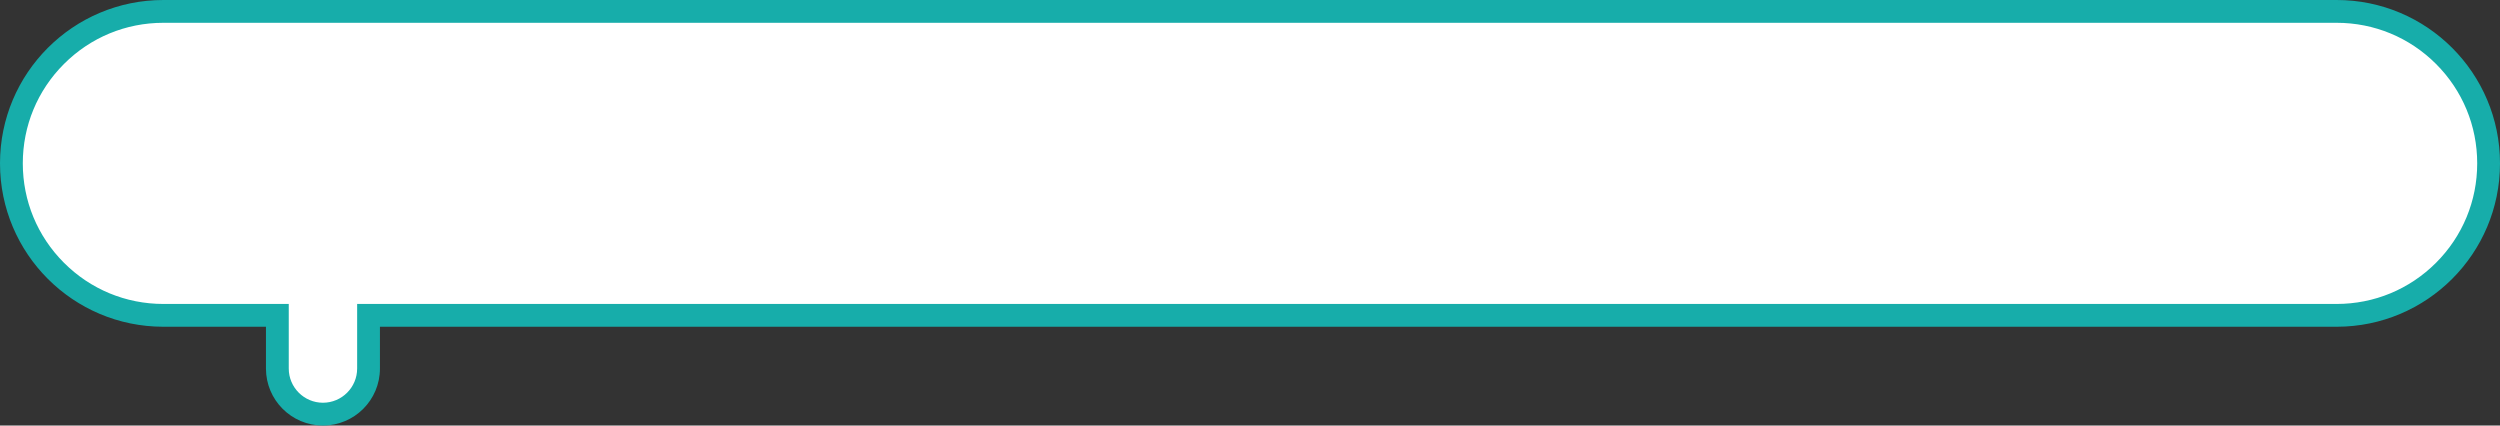
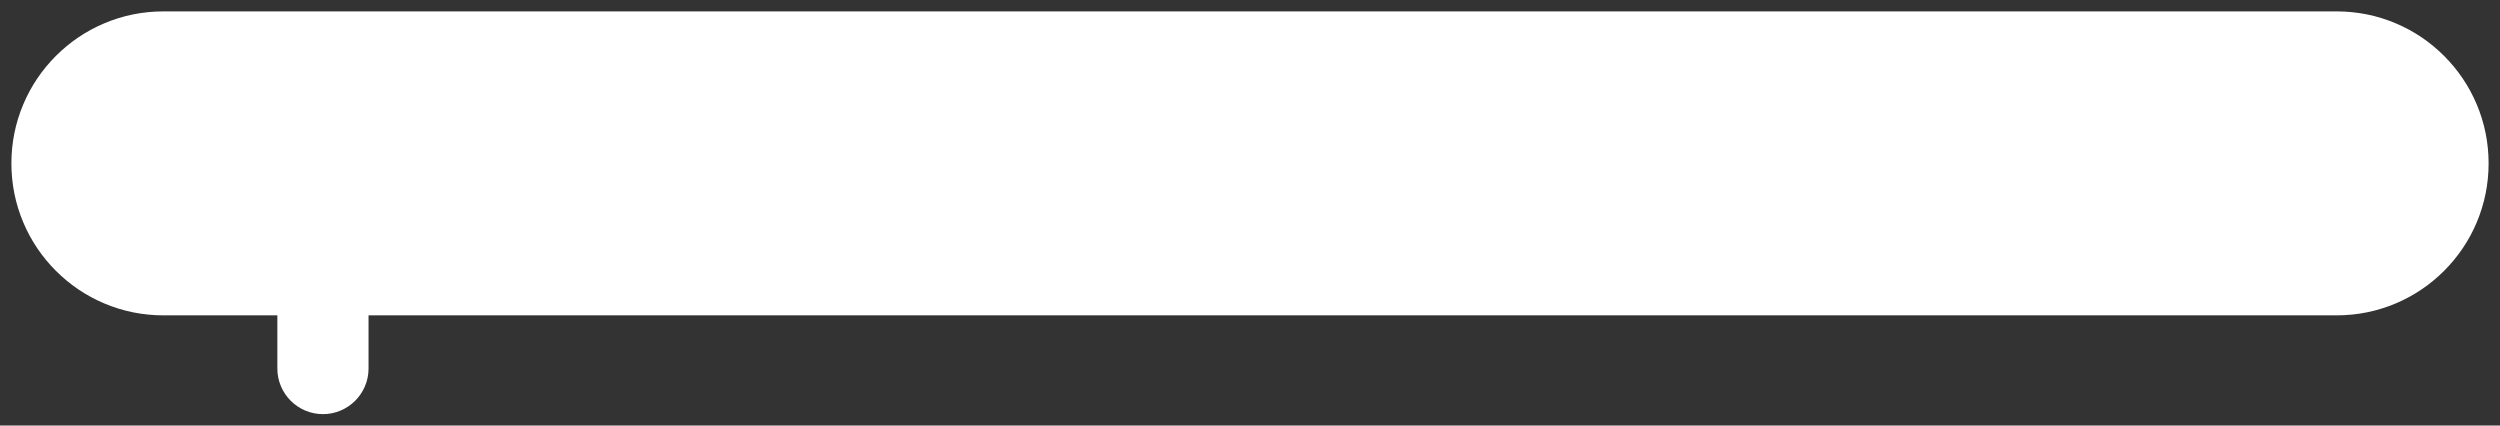
<svg xmlns="http://www.w3.org/2000/svg" width="329" height="56" viewBox="0 0 329 56">
  <rect x="0" y="0" width="329" height="56" fill="#333333" stroke="none" />
  <g id="合体_9" data-name="合体 9" transform="translate(-2243)" fill="#fff">
-     <path d="M 2285.5 54.5 C 2282.191 54.5 2279.5 51.808 2279.5 48.5 L 2279.5 43 L 2279.5 41.5 L 2278 41.5 L 2264.5 41.5 C 2261.8 41.5 2259.18 40.972 2256.716 39.929 C 2254.334 38.922 2252.195 37.479 2250.358 35.642 C 2248.521 33.805 2247.078 31.666 2246.071 29.284 C 2245.028 26.82 2244.5 24.201 2244.5 21.5 C 2244.5 18.799 2245.028 16.18 2246.071 13.715 C 2247.078 11.334 2248.521 9.195 2250.358 7.358 C 2252.195 5.521 2254.334 4.078 2256.716 3.071 C 2259.18 2.029 2261.799 1.5 2264.5 1.5 L 2550.5 1.5 C 2553.201 1.5 2555.82 2.029 2558.284 3.071 C 2560.666 4.078 2562.805 5.521 2564.642 7.358 C 2566.479 9.195 2567.922 11.334 2568.929 13.715 C 2569.972 16.18 2570.5 18.799 2570.5 21.5 C 2570.5 24.201 2569.972 26.82 2568.929 29.284 C 2567.922 31.666 2566.479 33.805 2564.642 35.642 C 2562.805 37.479 2560.666 38.922 2558.284 39.929 C 2555.82 40.972 2553.201 41.5 2550.5 41.5 L 2293 41.5 L 2291.5 41.5 L 2291.5 43 L 2291.5 48.5 C 2291.5 51.808 2288.808 54.5 2285.5 54.5 Z" stroke="none" />
-     <path d="M 2285.5 53 C 2287.981 53 2290 50.981 2290 48.5 L 2290 40 L 2550.5 40 C 2555.441 40 2560.087 38.076 2563.582 34.581 C 2567.076 31.087 2569 26.441 2569 21.5 C 2569 16.558 2567.076 11.913 2563.582 8.418 C 2560.087 4.924 2555.442 3 2550.5 3 L 2264.5 3 C 2259.559 3 2254.913 4.924 2251.418 8.418 C 2247.924 11.913 2246 16.558 2246 21.5 C 2246 26.441 2247.924 31.087 2251.418 34.581 C 2254.913 38.076 2259.559 40 2264.5 40 L 2281 40 L 2281 48.5 C 2281 50.981 2283.019 53 2285.5 53 M 2285.5 56 C 2281.358 56 2278 52.642 2278 48.5 L 2278 43 L 2264.5 43 C 2252.626 43 2243 33.374 2243 21.5 C 2243 9.625 2252.626 -8.273037565231789e-06 2264.5 -8.273037565231789e-06 L 2550.5 -8.273037565231789e-06 C 2562.374 -8.273037565231789e-06 2572 9.625 2572 21.5 C 2572 33.374 2562.374 43 2550.5 43 L 2293 43 L 2293 48.5 C 2293 52.642 2289.642 56 2285.5 56 Z" stroke="none" fill="#17adaa" />
+     <path d="M 2285.5 54.5 C 2282.191 54.5 2279.5 51.808 2279.5 48.5 L 2279.5 41.5 L 2278 41.5 L 2264.5 41.5 C 2261.8 41.5 2259.18 40.972 2256.716 39.929 C 2254.334 38.922 2252.195 37.479 2250.358 35.642 C 2248.521 33.805 2247.078 31.666 2246.071 29.284 C 2245.028 26.82 2244.5 24.201 2244.5 21.5 C 2244.5 18.799 2245.028 16.18 2246.071 13.715 C 2247.078 11.334 2248.521 9.195 2250.358 7.358 C 2252.195 5.521 2254.334 4.078 2256.716 3.071 C 2259.18 2.029 2261.799 1.5 2264.5 1.5 L 2550.5 1.5 C 2553.201 1.5 2555.82 2.029 2558.284 3.071 C 2560.666 4.078 2562.805 5.521 2564.642 7.358 C 2566.479 9.195 2567.922 11.334 2568.929 13.715 C 2569.972 16.18 2570.5 18.799 2570.5 21.5 C 2570.5 24.201 2569.972 26.82 2568.929 29.284 C 2567.922 31.666 2566.479 33.805 2564.642 35.642 C 2562.805 37.479 2560.666 38.922 2558.284 39.929 C 2555.82 40.972 2553.201 41.5 2550.5 41.5 L 2293 41.5 L 2291.5 41.5 L 2291.5 43 L 2291.5 48.5 C 2291.5 51.808 2288.808 54.5 2285.5 54.5 Z" stroke="none" />
  </g>
</svg>